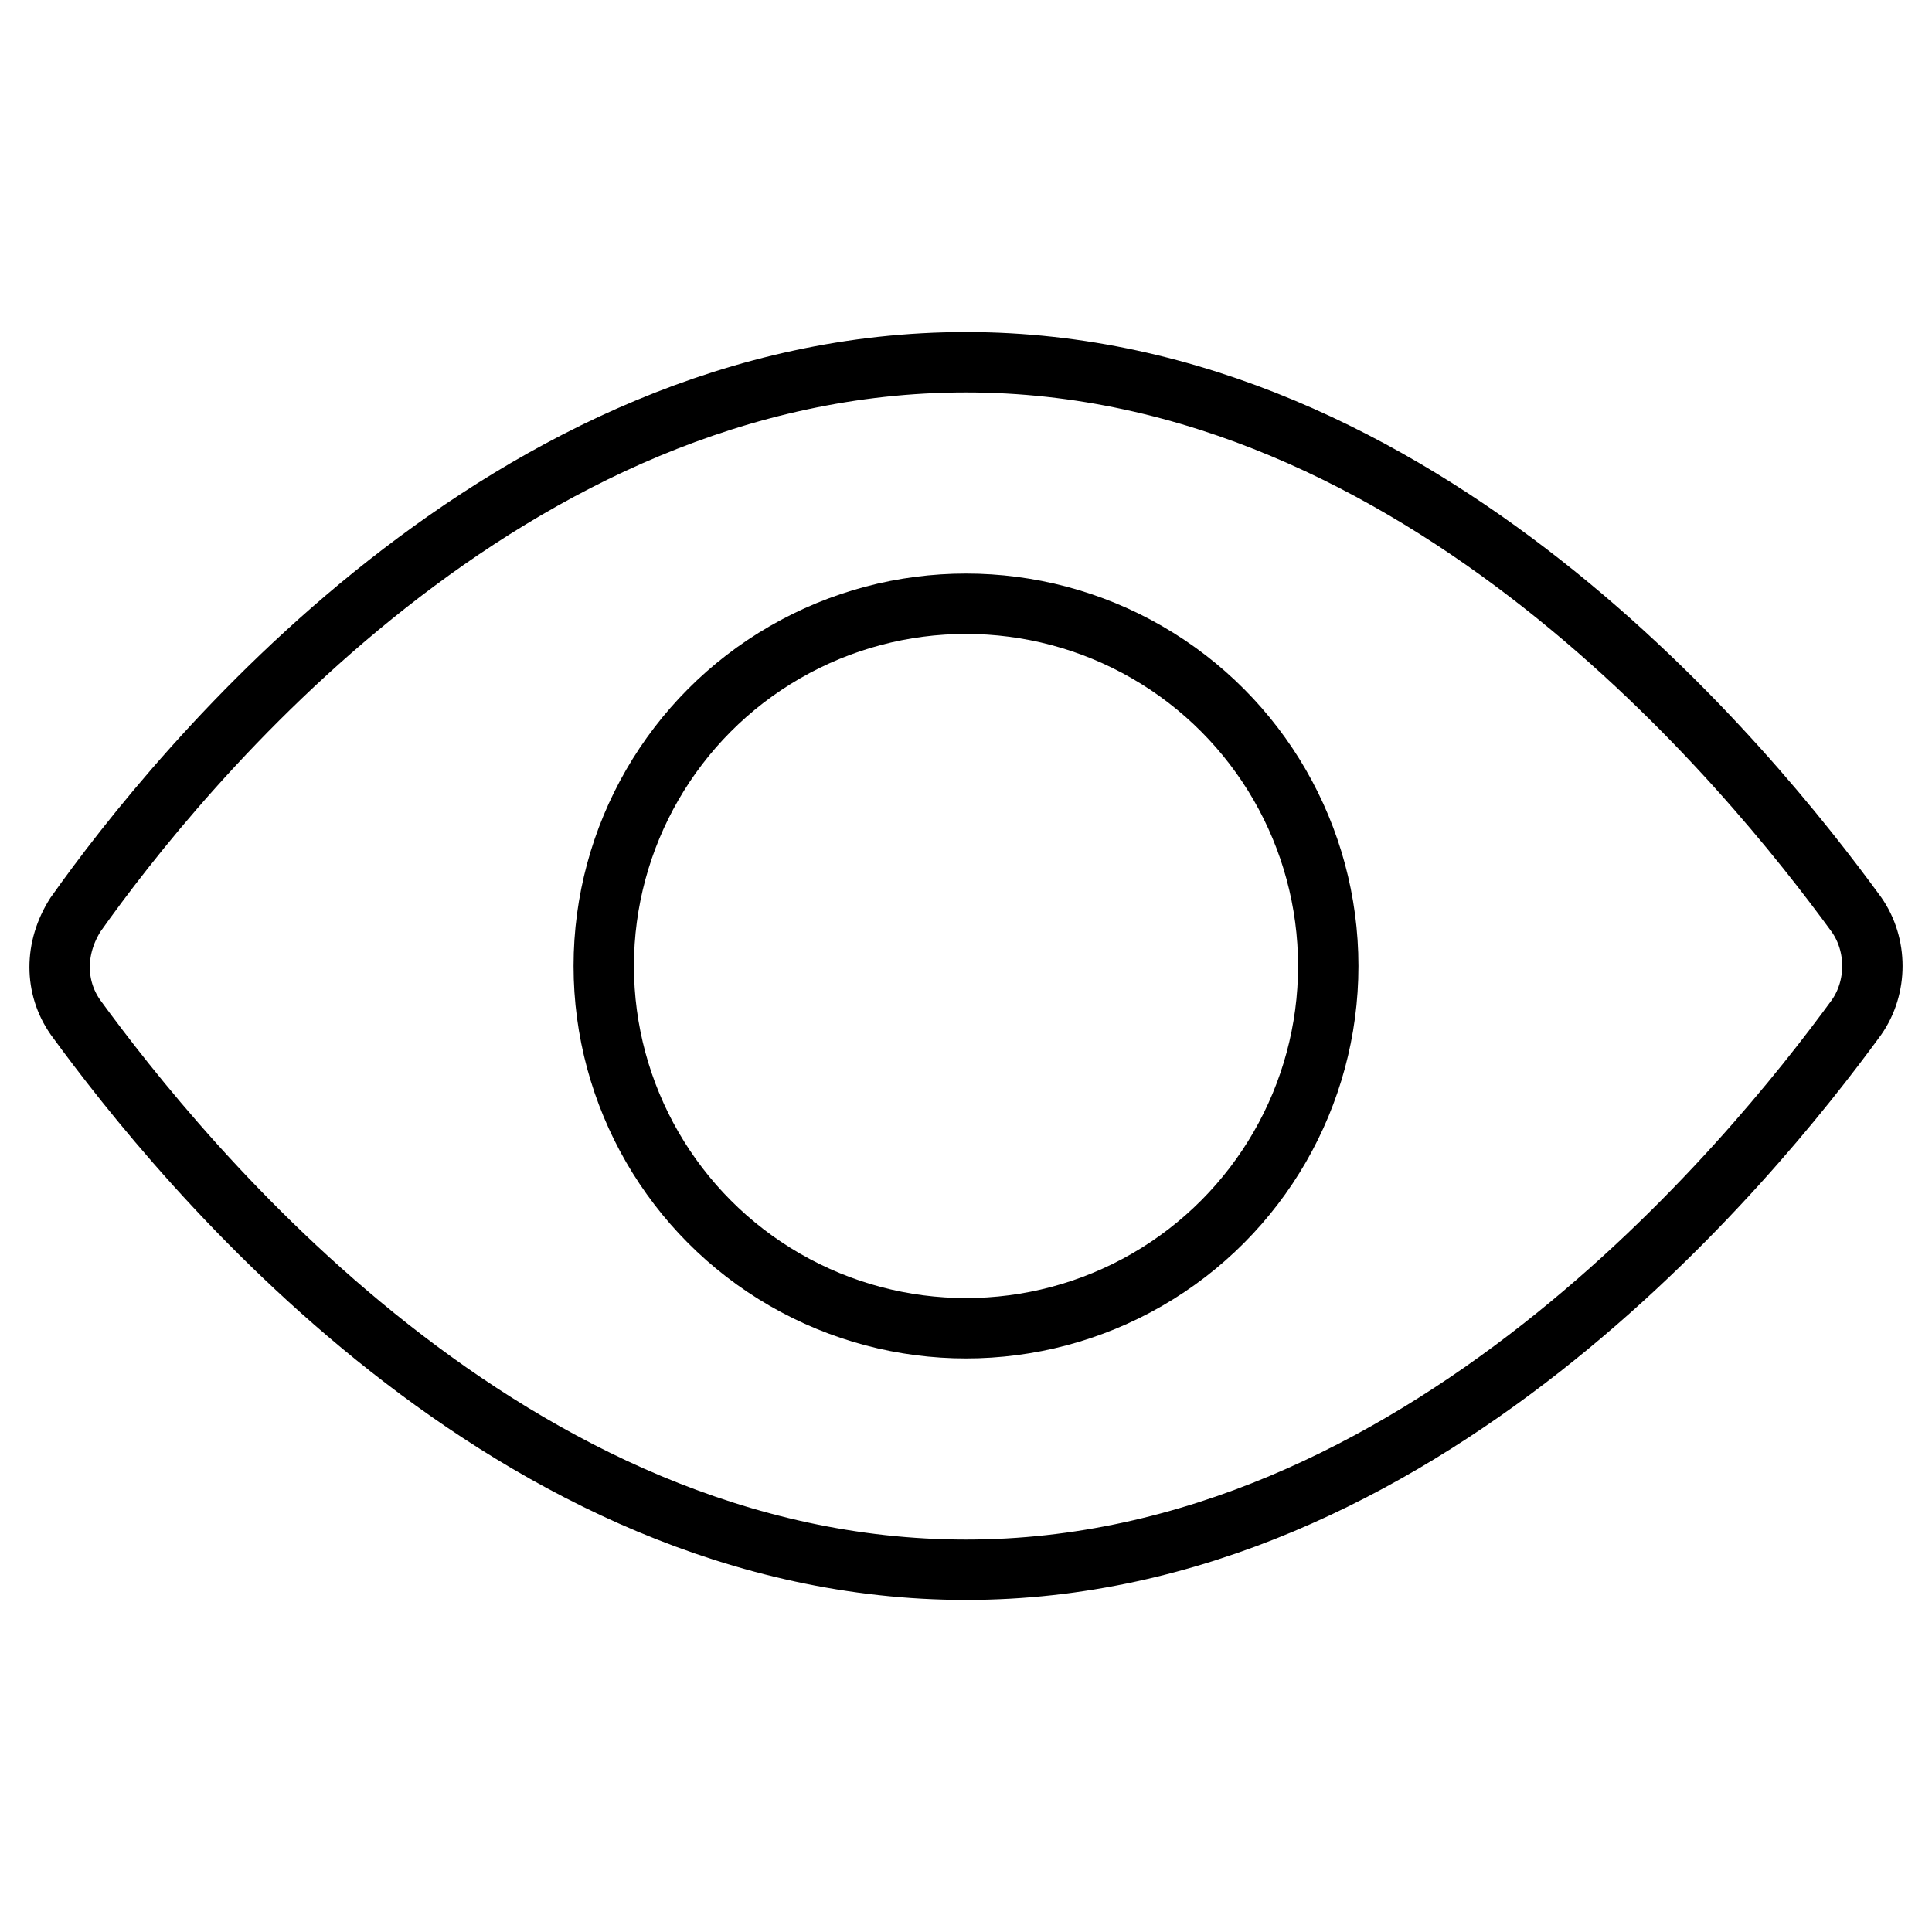
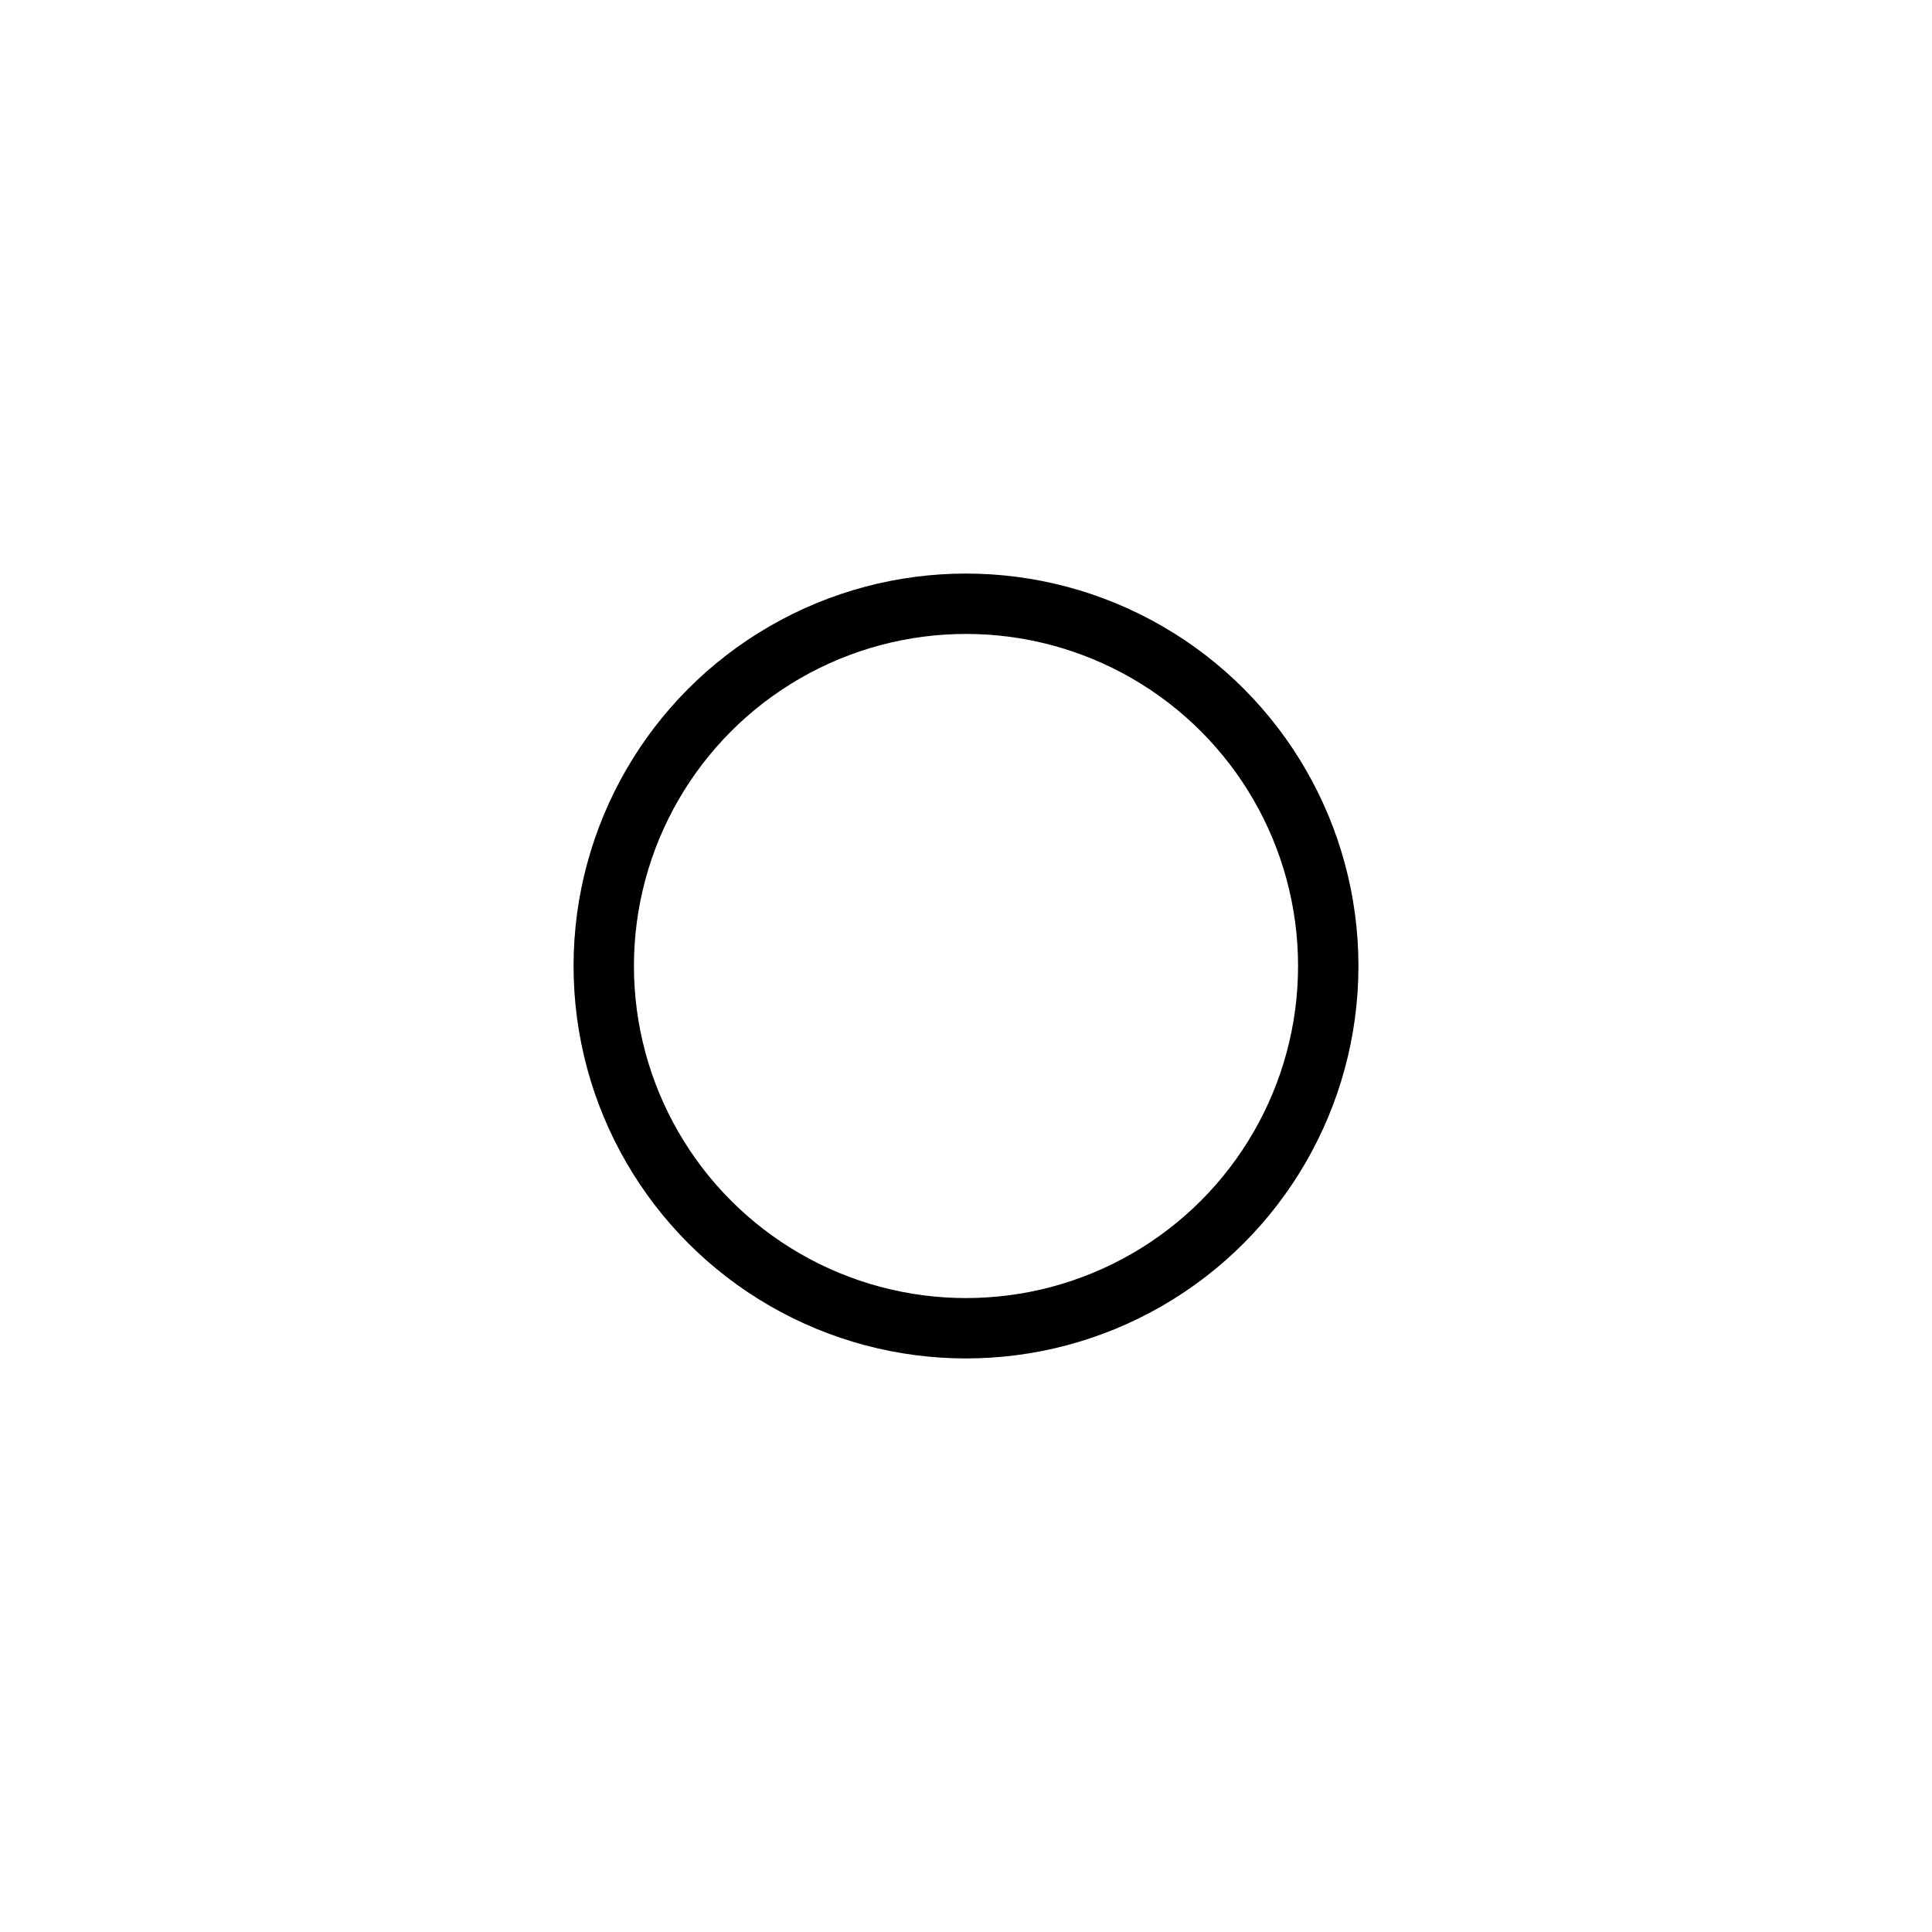
<svg xmlns="http://www.w3.org/2000/svg" version="1.1" id="Ebene_1" x="0px" y="0px" viewBox="0 0 64 64" style="enable-background:new 0 0 64 64;" xml:space="preserve">
  <style type="text/css">
	.st0{fill:none;stroke:#000000;stroke-width:2;stroke-linecap:square;stroke-miterlimit:10;}
</style>
  <g>
-     <path class="st0" d="M2.5,33.7c-0.7-1-0.7-2.3,0-3.4C5.9,25.5,16.8,12,32,12c15.1,0,26,13.5,29.5,18.3c0.7,1,0.7,2.4,0,3.4   C58,38.5,47,52,32,52C16.9,52,6,38.5,2.5,33.7z" />
    <circle class="st0" cx="32" cy="32" r="12" />
  </g>
</svg>